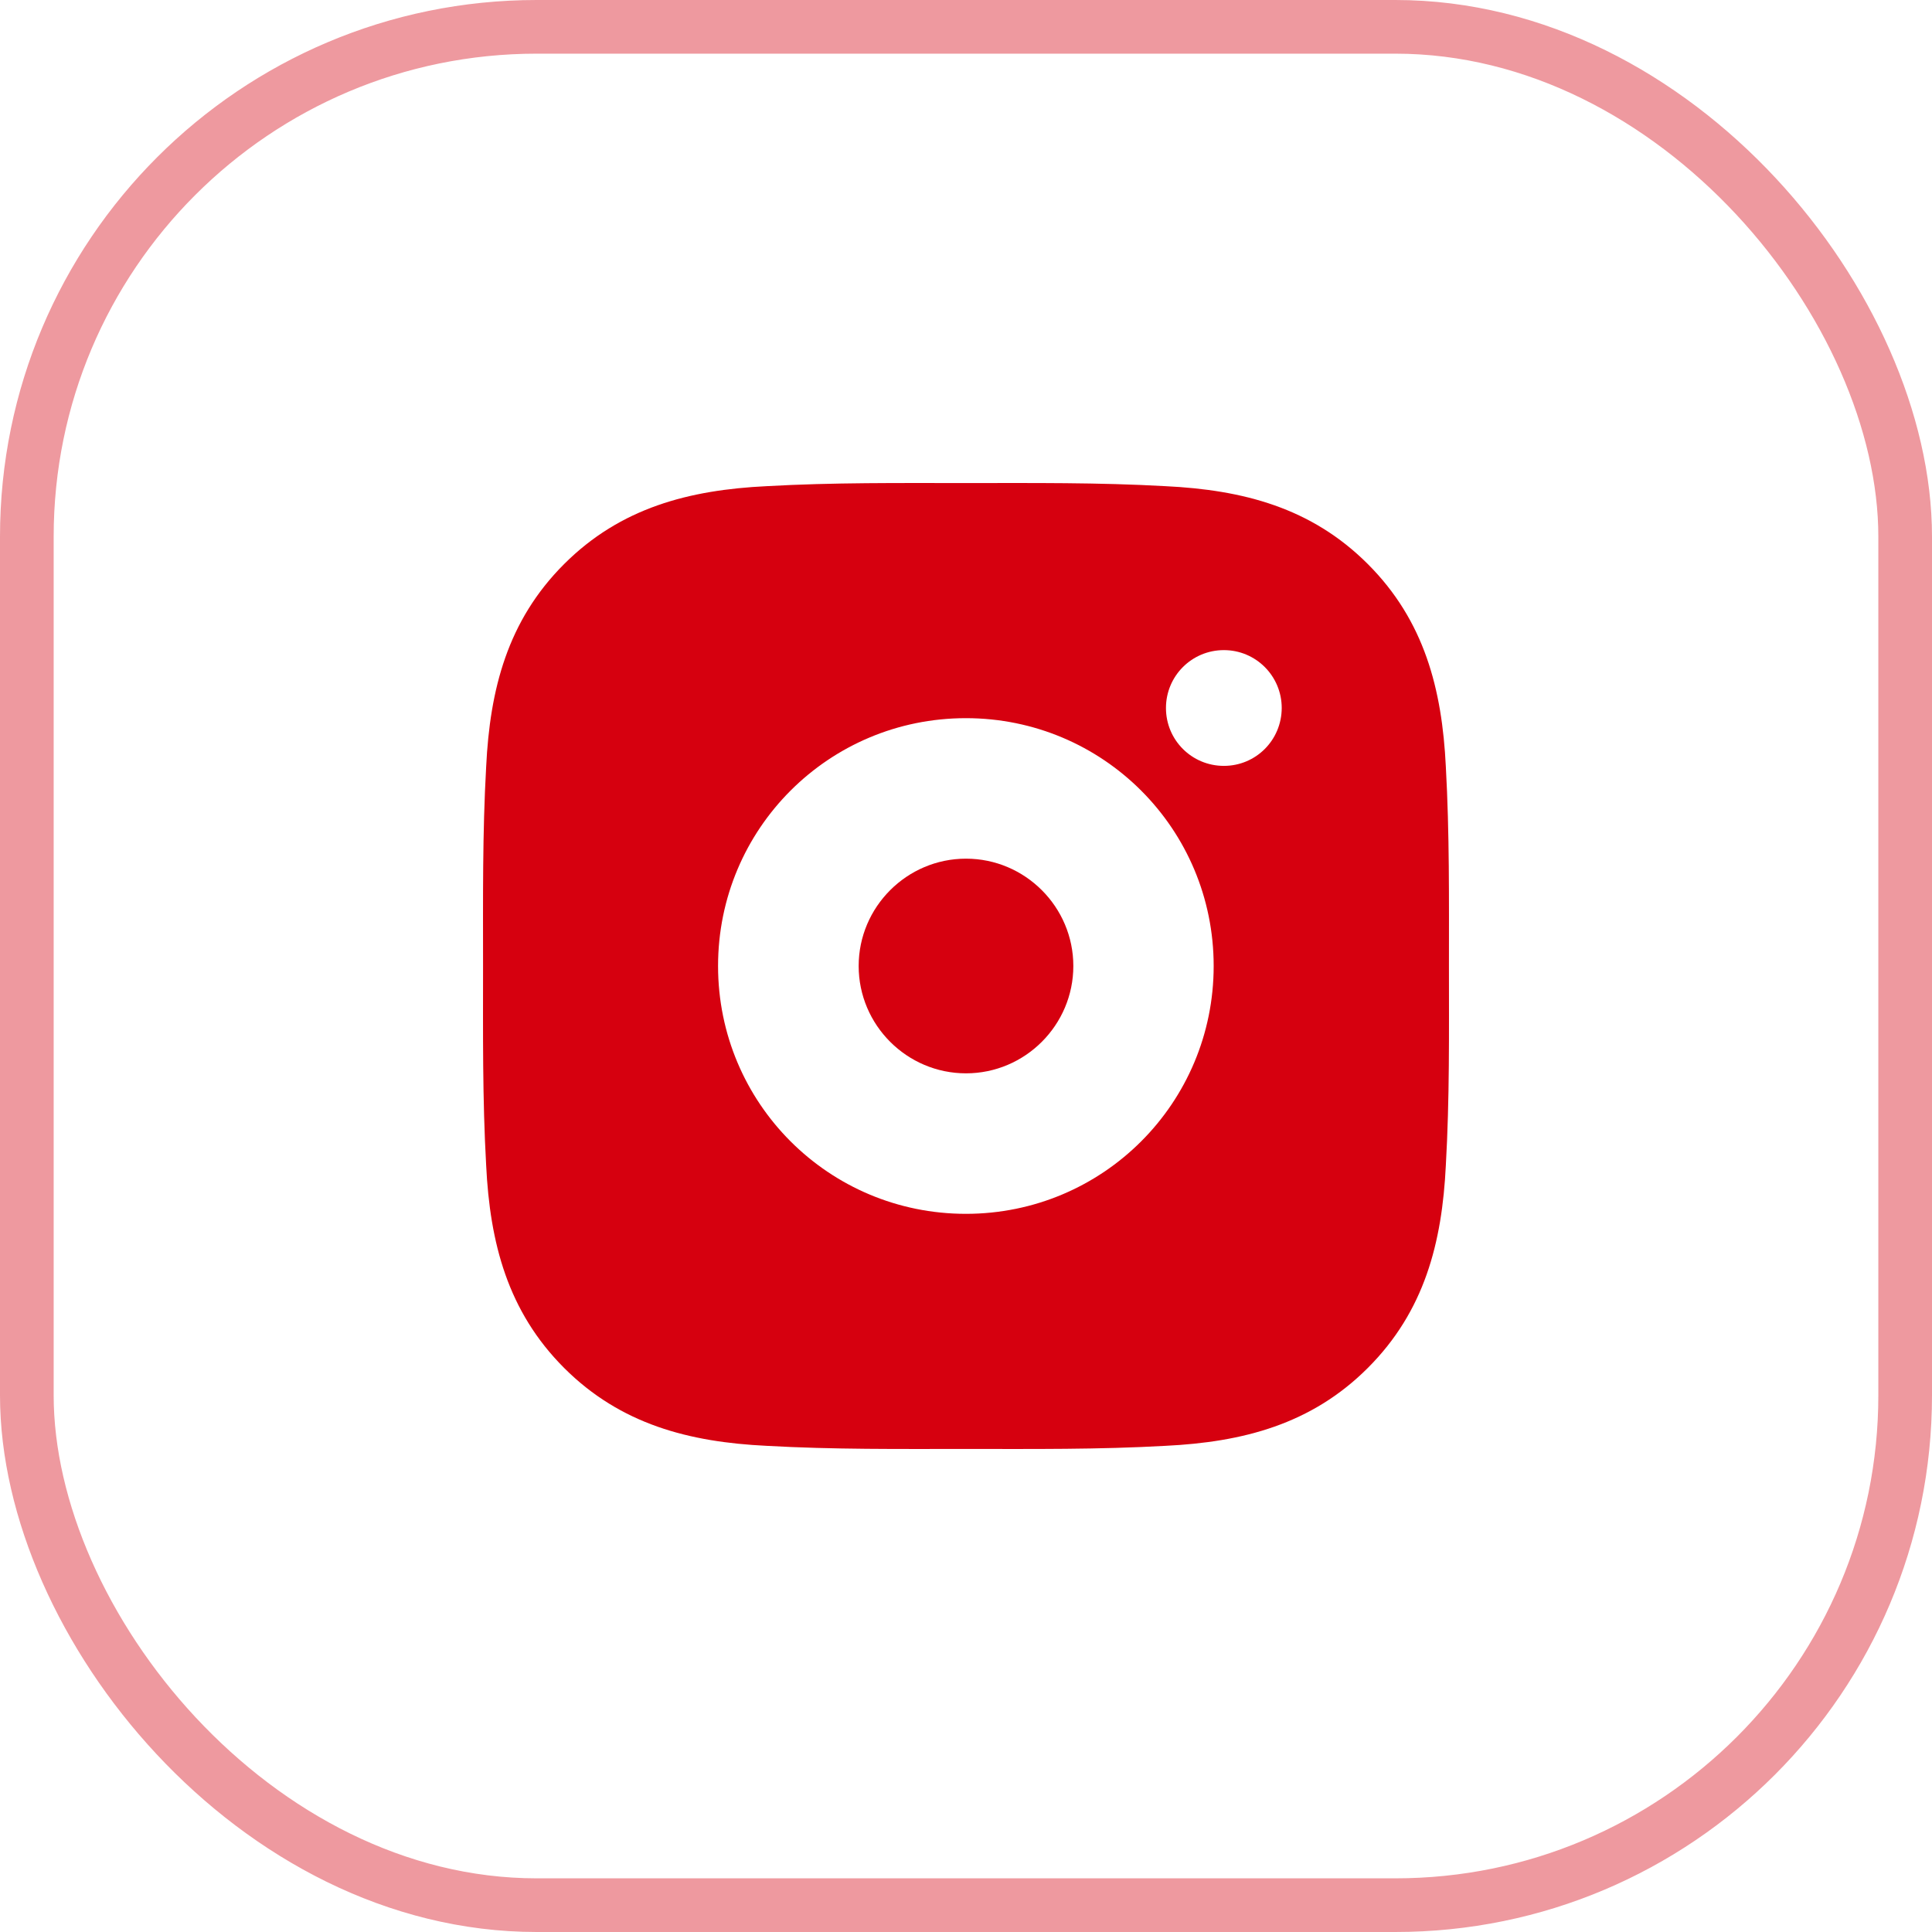
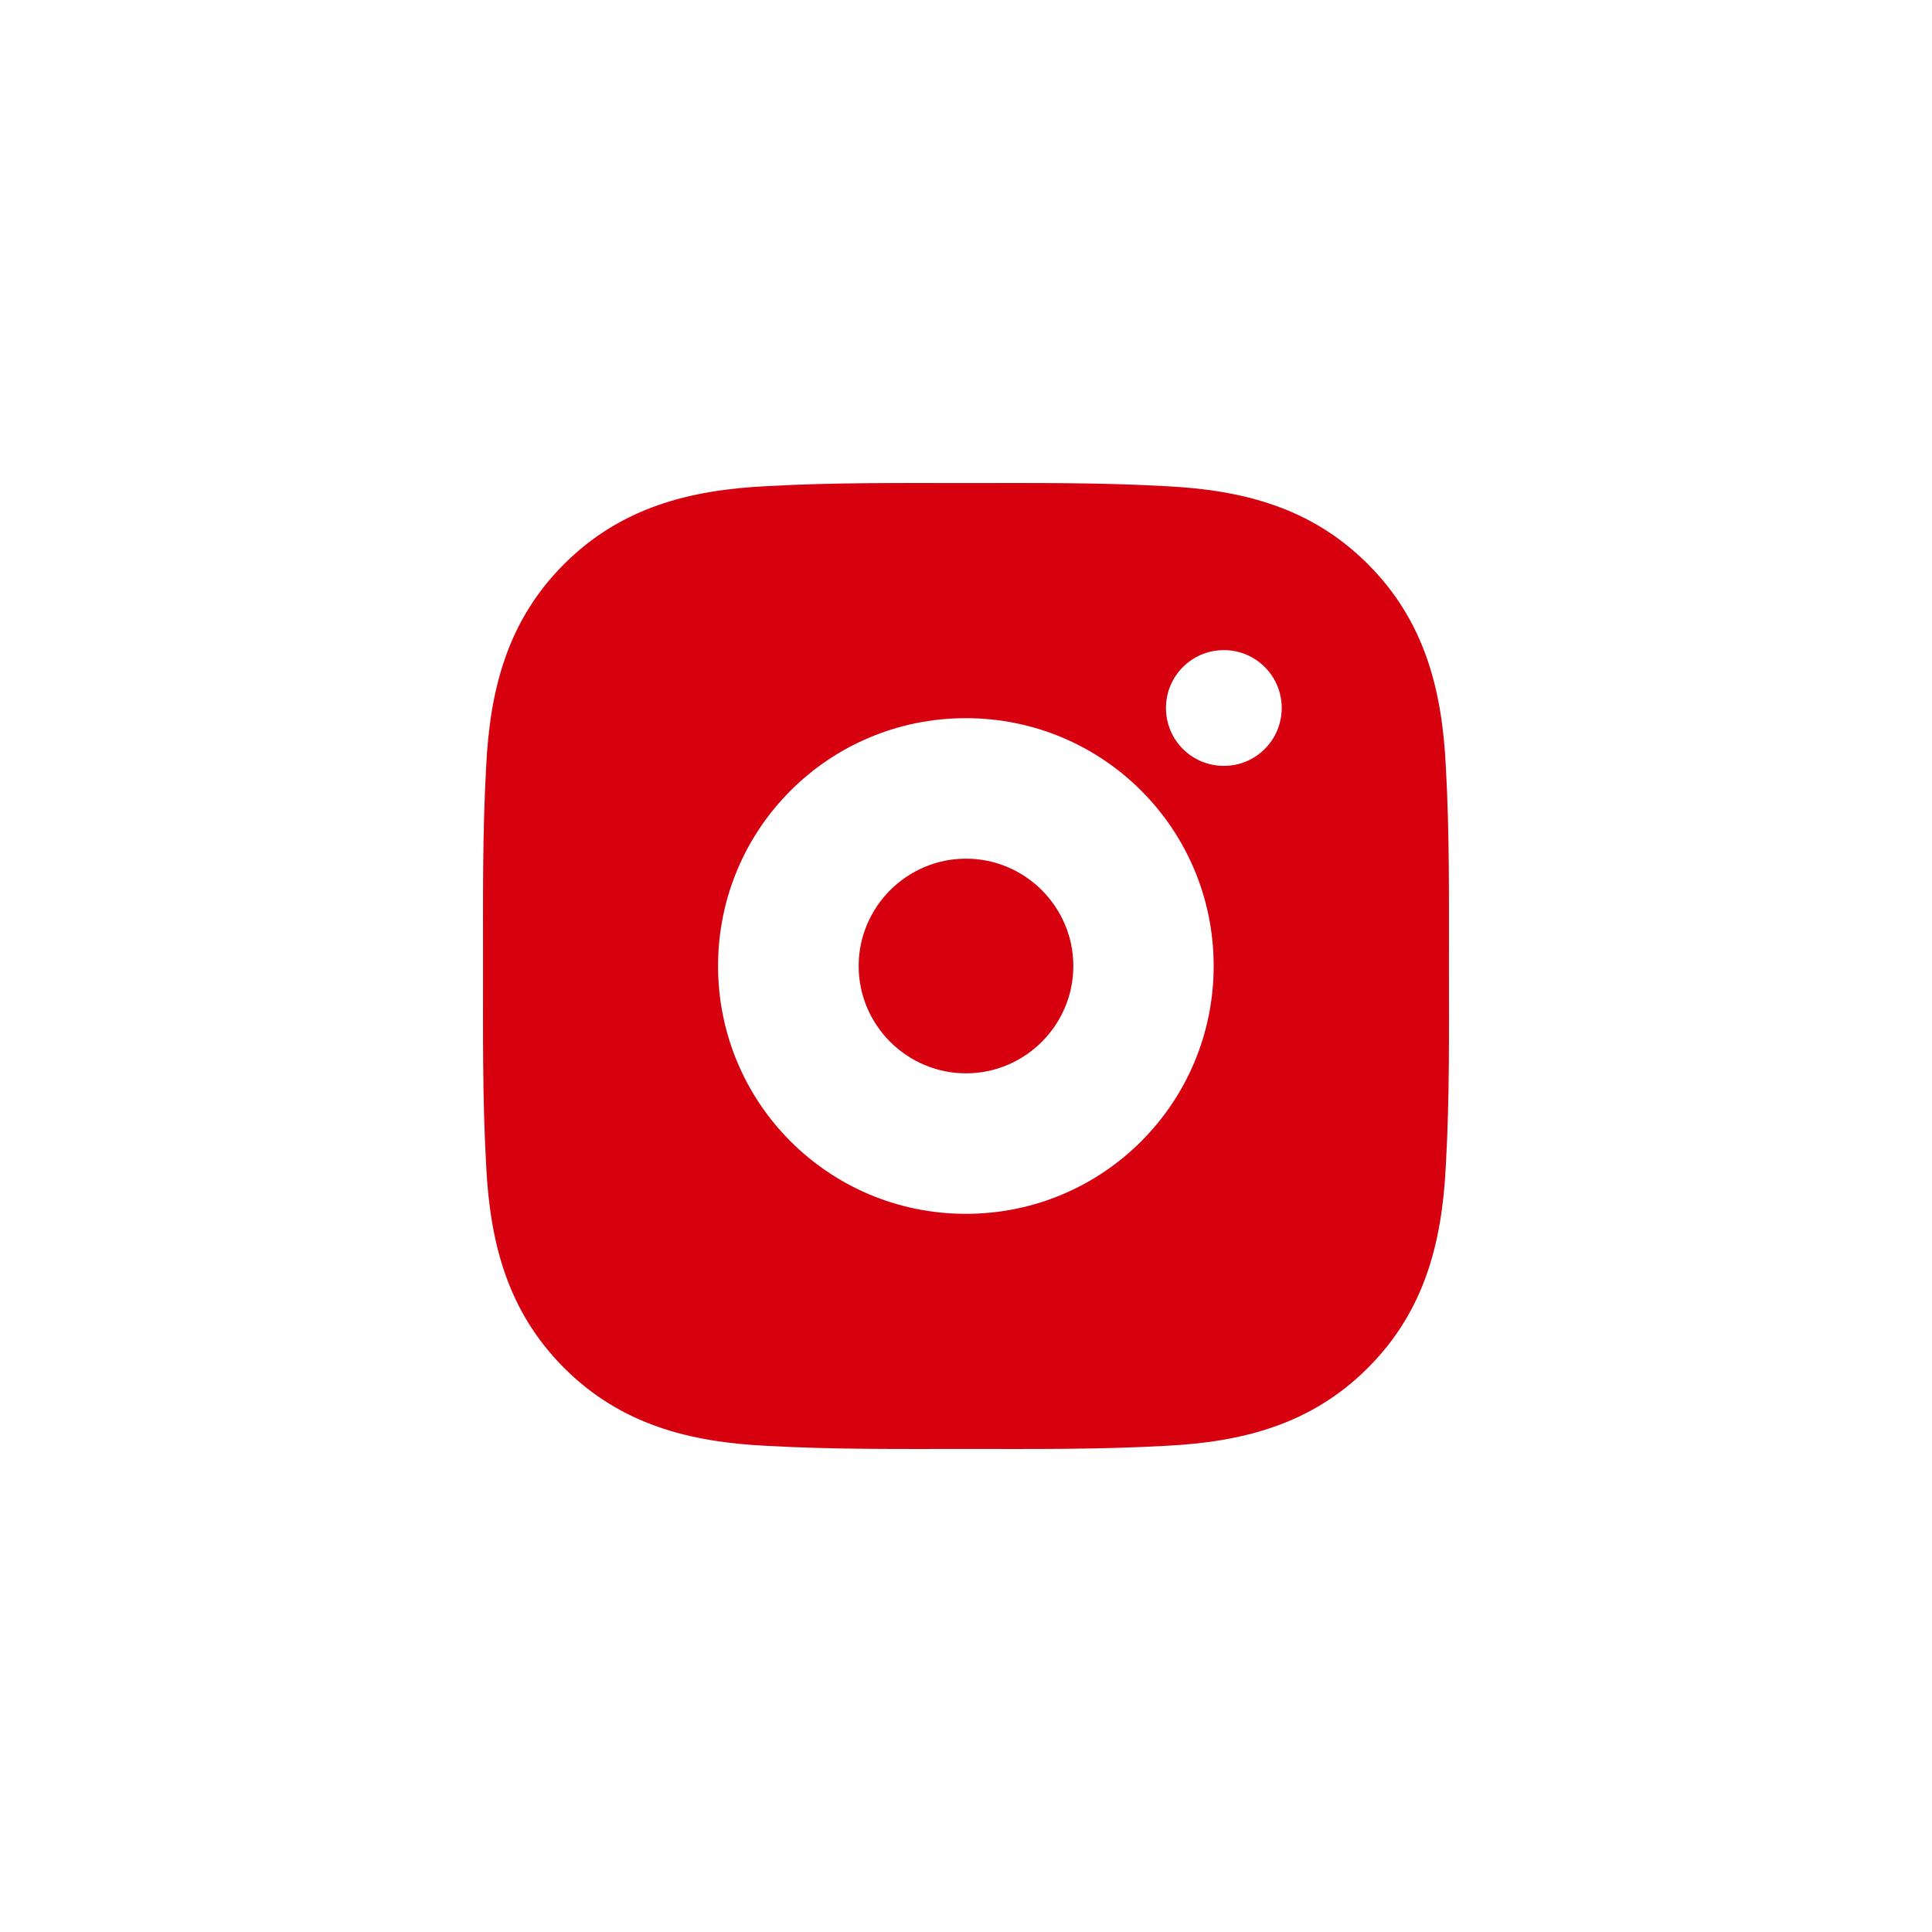
<svg xmlns="http://www.w3.org/2000/svg" width="36" height="36" viewBox="0 0 36 36" fill="none">
  <g id="instagram-fill 1">
-     <rect x="0.5" y="0.5" width="35" height="35" rx="9.5" stroke="#D6000F" stroke-opacity="0.4" />
    <path id="Vector" d="M18 16C16.899 16 16 16.899 16 18C16 19.101 16.899 20 18 20C19.101 20 20 19.101 20 18C20 16.899 19.101 16 18 16Z" fill="#D6000F" />
    <path id="Vector_2" d="M26.999 18C26.999 16.757 27.01 15.526 26.941 14.285C26.871 12.844 26.542 11.565 25.488 10.511C24.432 9.455 23.156 9.129 21.715 9.059C20.472 8.989 19.24 9.001 18 9.001C16.757 9.001 15.525 8.989 14.285 9.059C12.844 9.129 11.565 9.458 10.511 10.511C9.455 11.567 9.129 12.844 9.059 14.285C8.989 15.528 9.001 16.759 9.001 18C9.001 19.241 8.989 20.474 9.059 21.715C9.129 23.156 9.458 24.435 10.511 25.489C11.567 26.544 12.844 26.871 14.285 26.941C15.528 27.011 16.759 26.999 18 26.999C19.243 26.999 20.474 27.011 21.715 26.941C23.156 26.871 24.435 26.542 25.488 25.489C26.544 24.433 26.871 23.156 26.941 21.715C27.012 20.474 26.999 19.243 26.999 18ZM17.998 22.618C15.442 22.618 13.38 20.555 13.38 18C13.38 15.444 15.442 13.382 17.998 13.382C20.553 13.382 22.615 15.444 22.615 18C22.615 20.555 20.553 22.618 17.998 22.618ZM22.805 14.271C22.208 14.271 21.726 13.79 21.726 13.193C21.726 12.596 22.208 12.114 22.805 12.114C23.401 12.114 23.883 12.596 23.883 13.193C23.881 13.792 23.401 14.271 22.805 14.271Z" fill="#D6000F" />
  </g>
</svg>